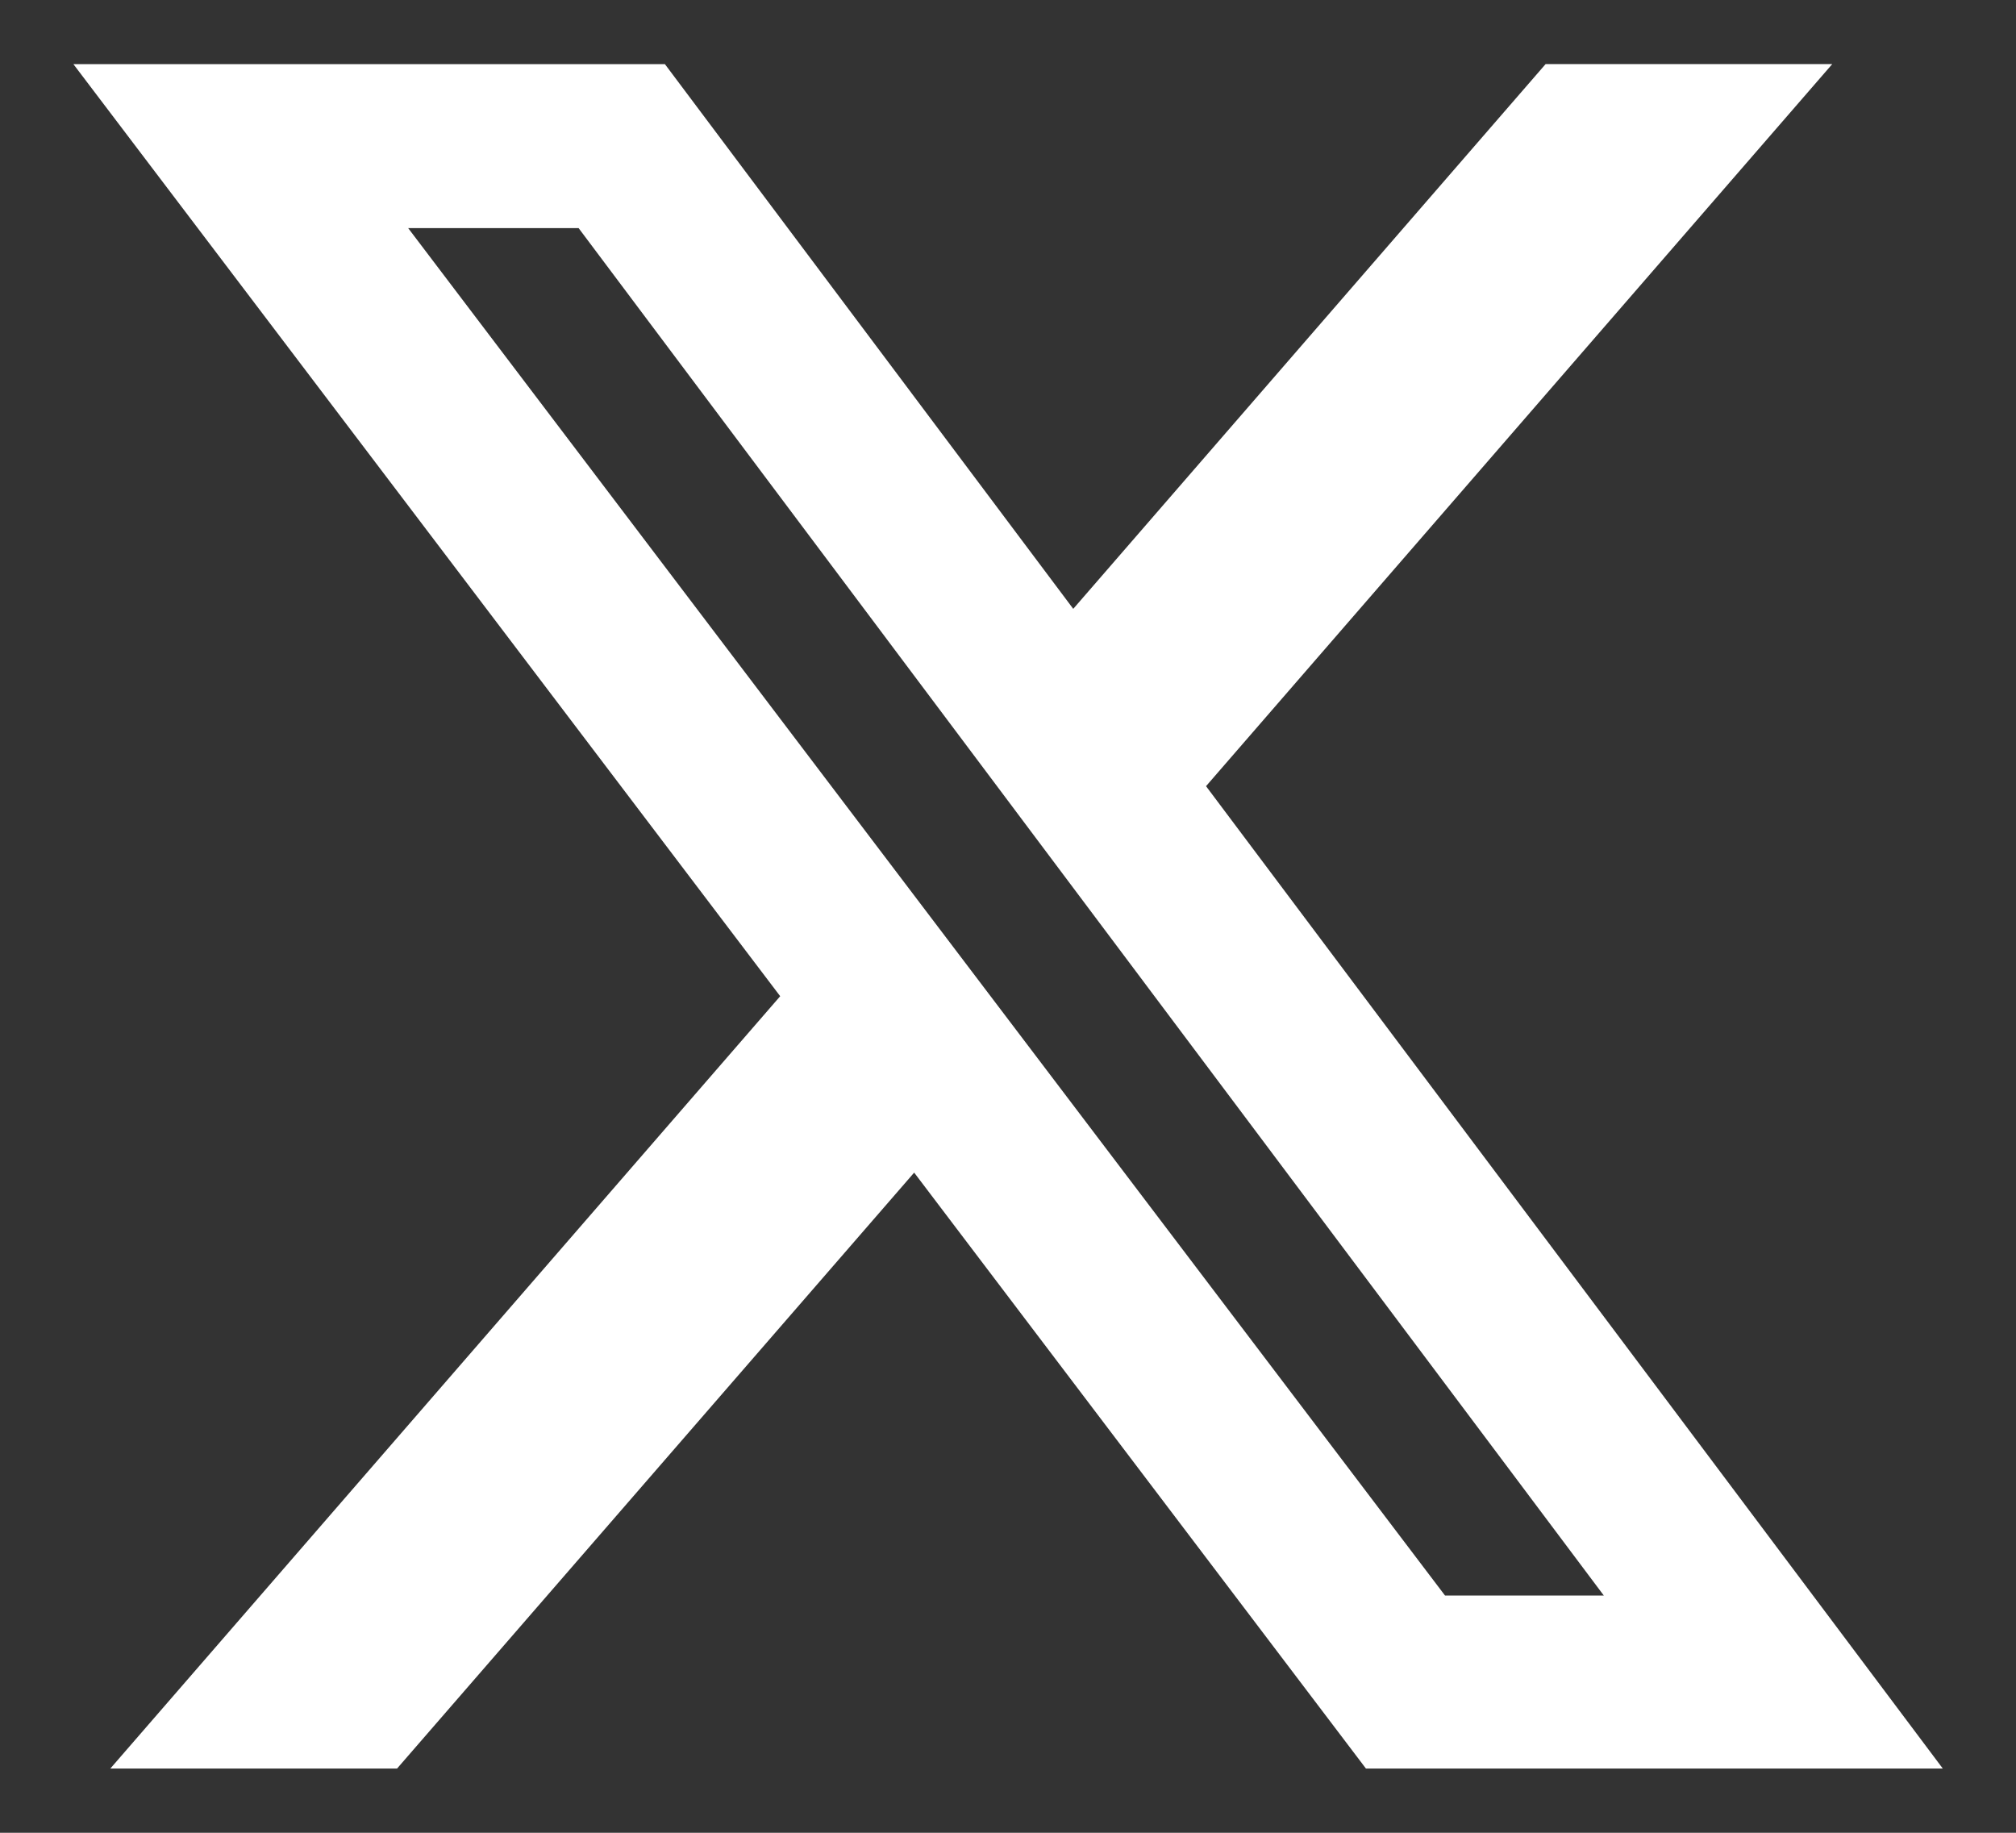
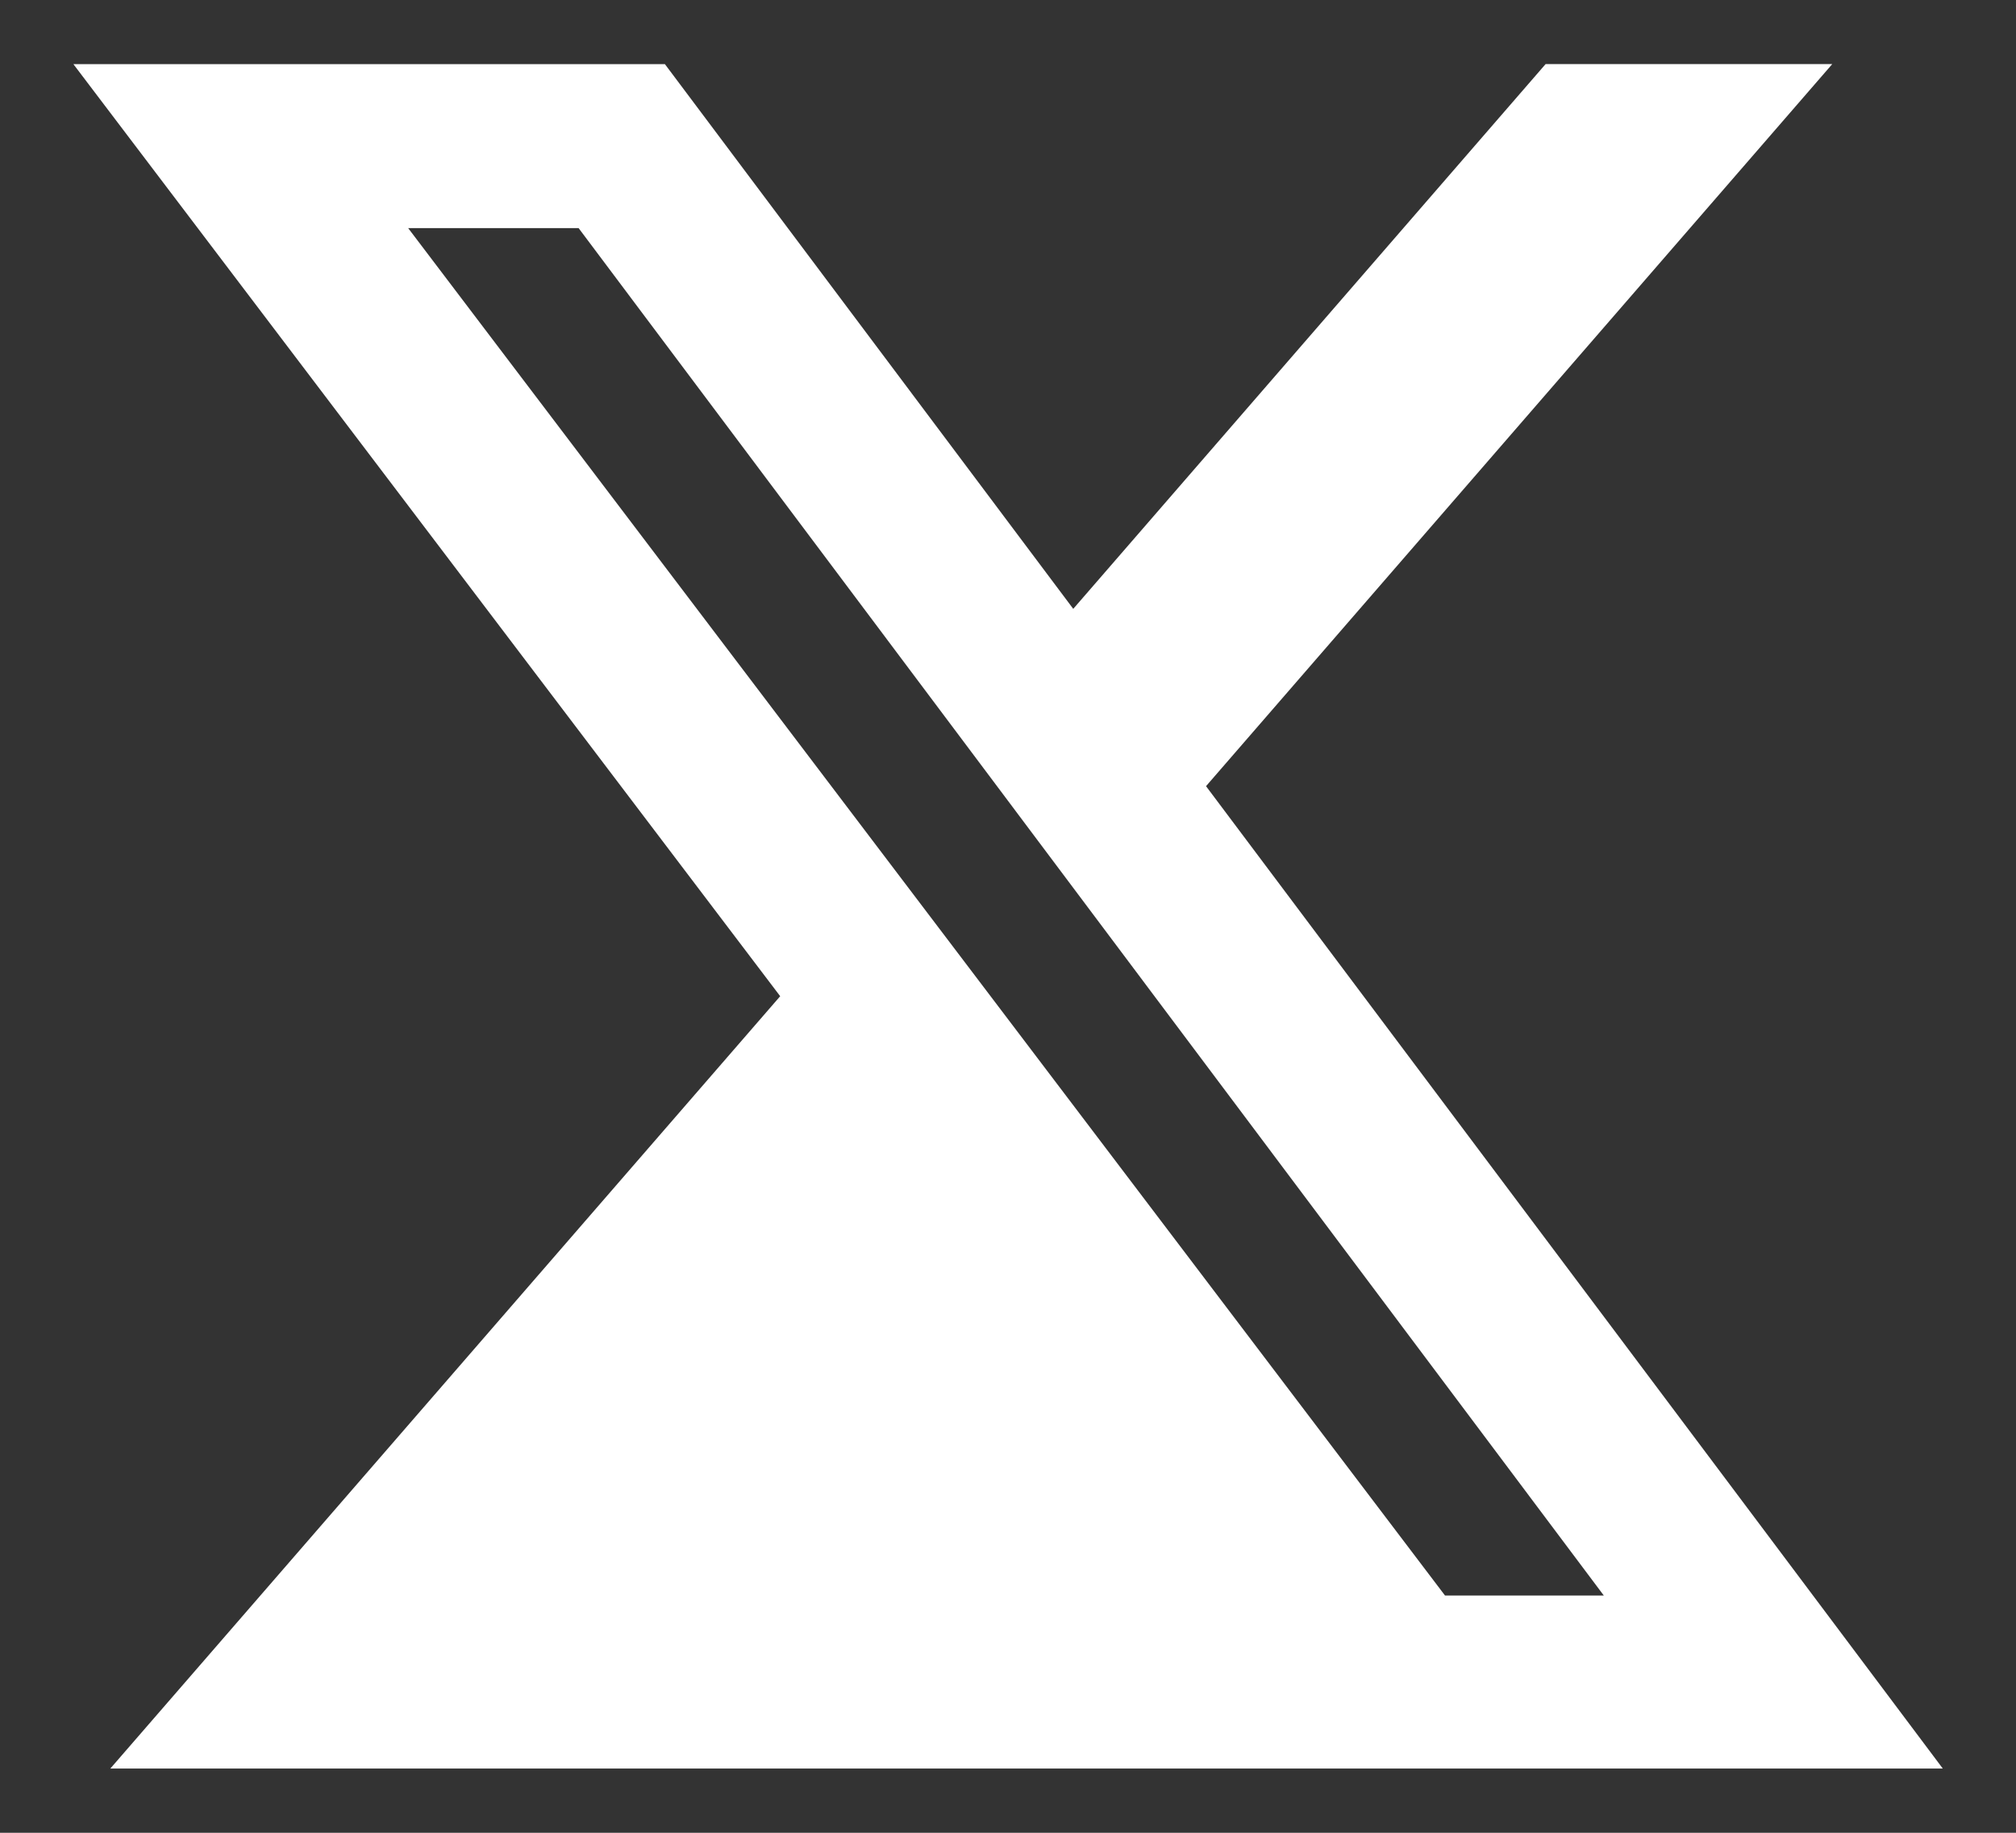
<svg xmlns="http://www.w3.org/2000/svg" width="22" height="20" viewBox="0 0 22 20" fill="none">
  <rect x="0" y="0" width="22" height="20" fill="#333333" stroke="none" />
-   <path d="M16.867 0.699H19.995L13.161 8.579L21.201 19.299H14.906L9.976 12.796L4.333 19.299H1.204L8.514 10.871L0.801 0.7H7.256L11.712 6.644L16.867 0.699ZM15.769 17.411H17.502L6.314 2.489H4.454L15.769 17.411Z" fill="white" />
+   <path d="M16.867 0.699H19.995L13.161 8.579L21.201 19.299H14.906L4.333 19.299H1.204L8.514 10.871L0.801 0.7H7.256L11.712 6.644L16.867 0.699ZM15.769 17.411H17.502L6.314 2.489H4.454L15.769 17.411Z" fill="white" />
</svg>